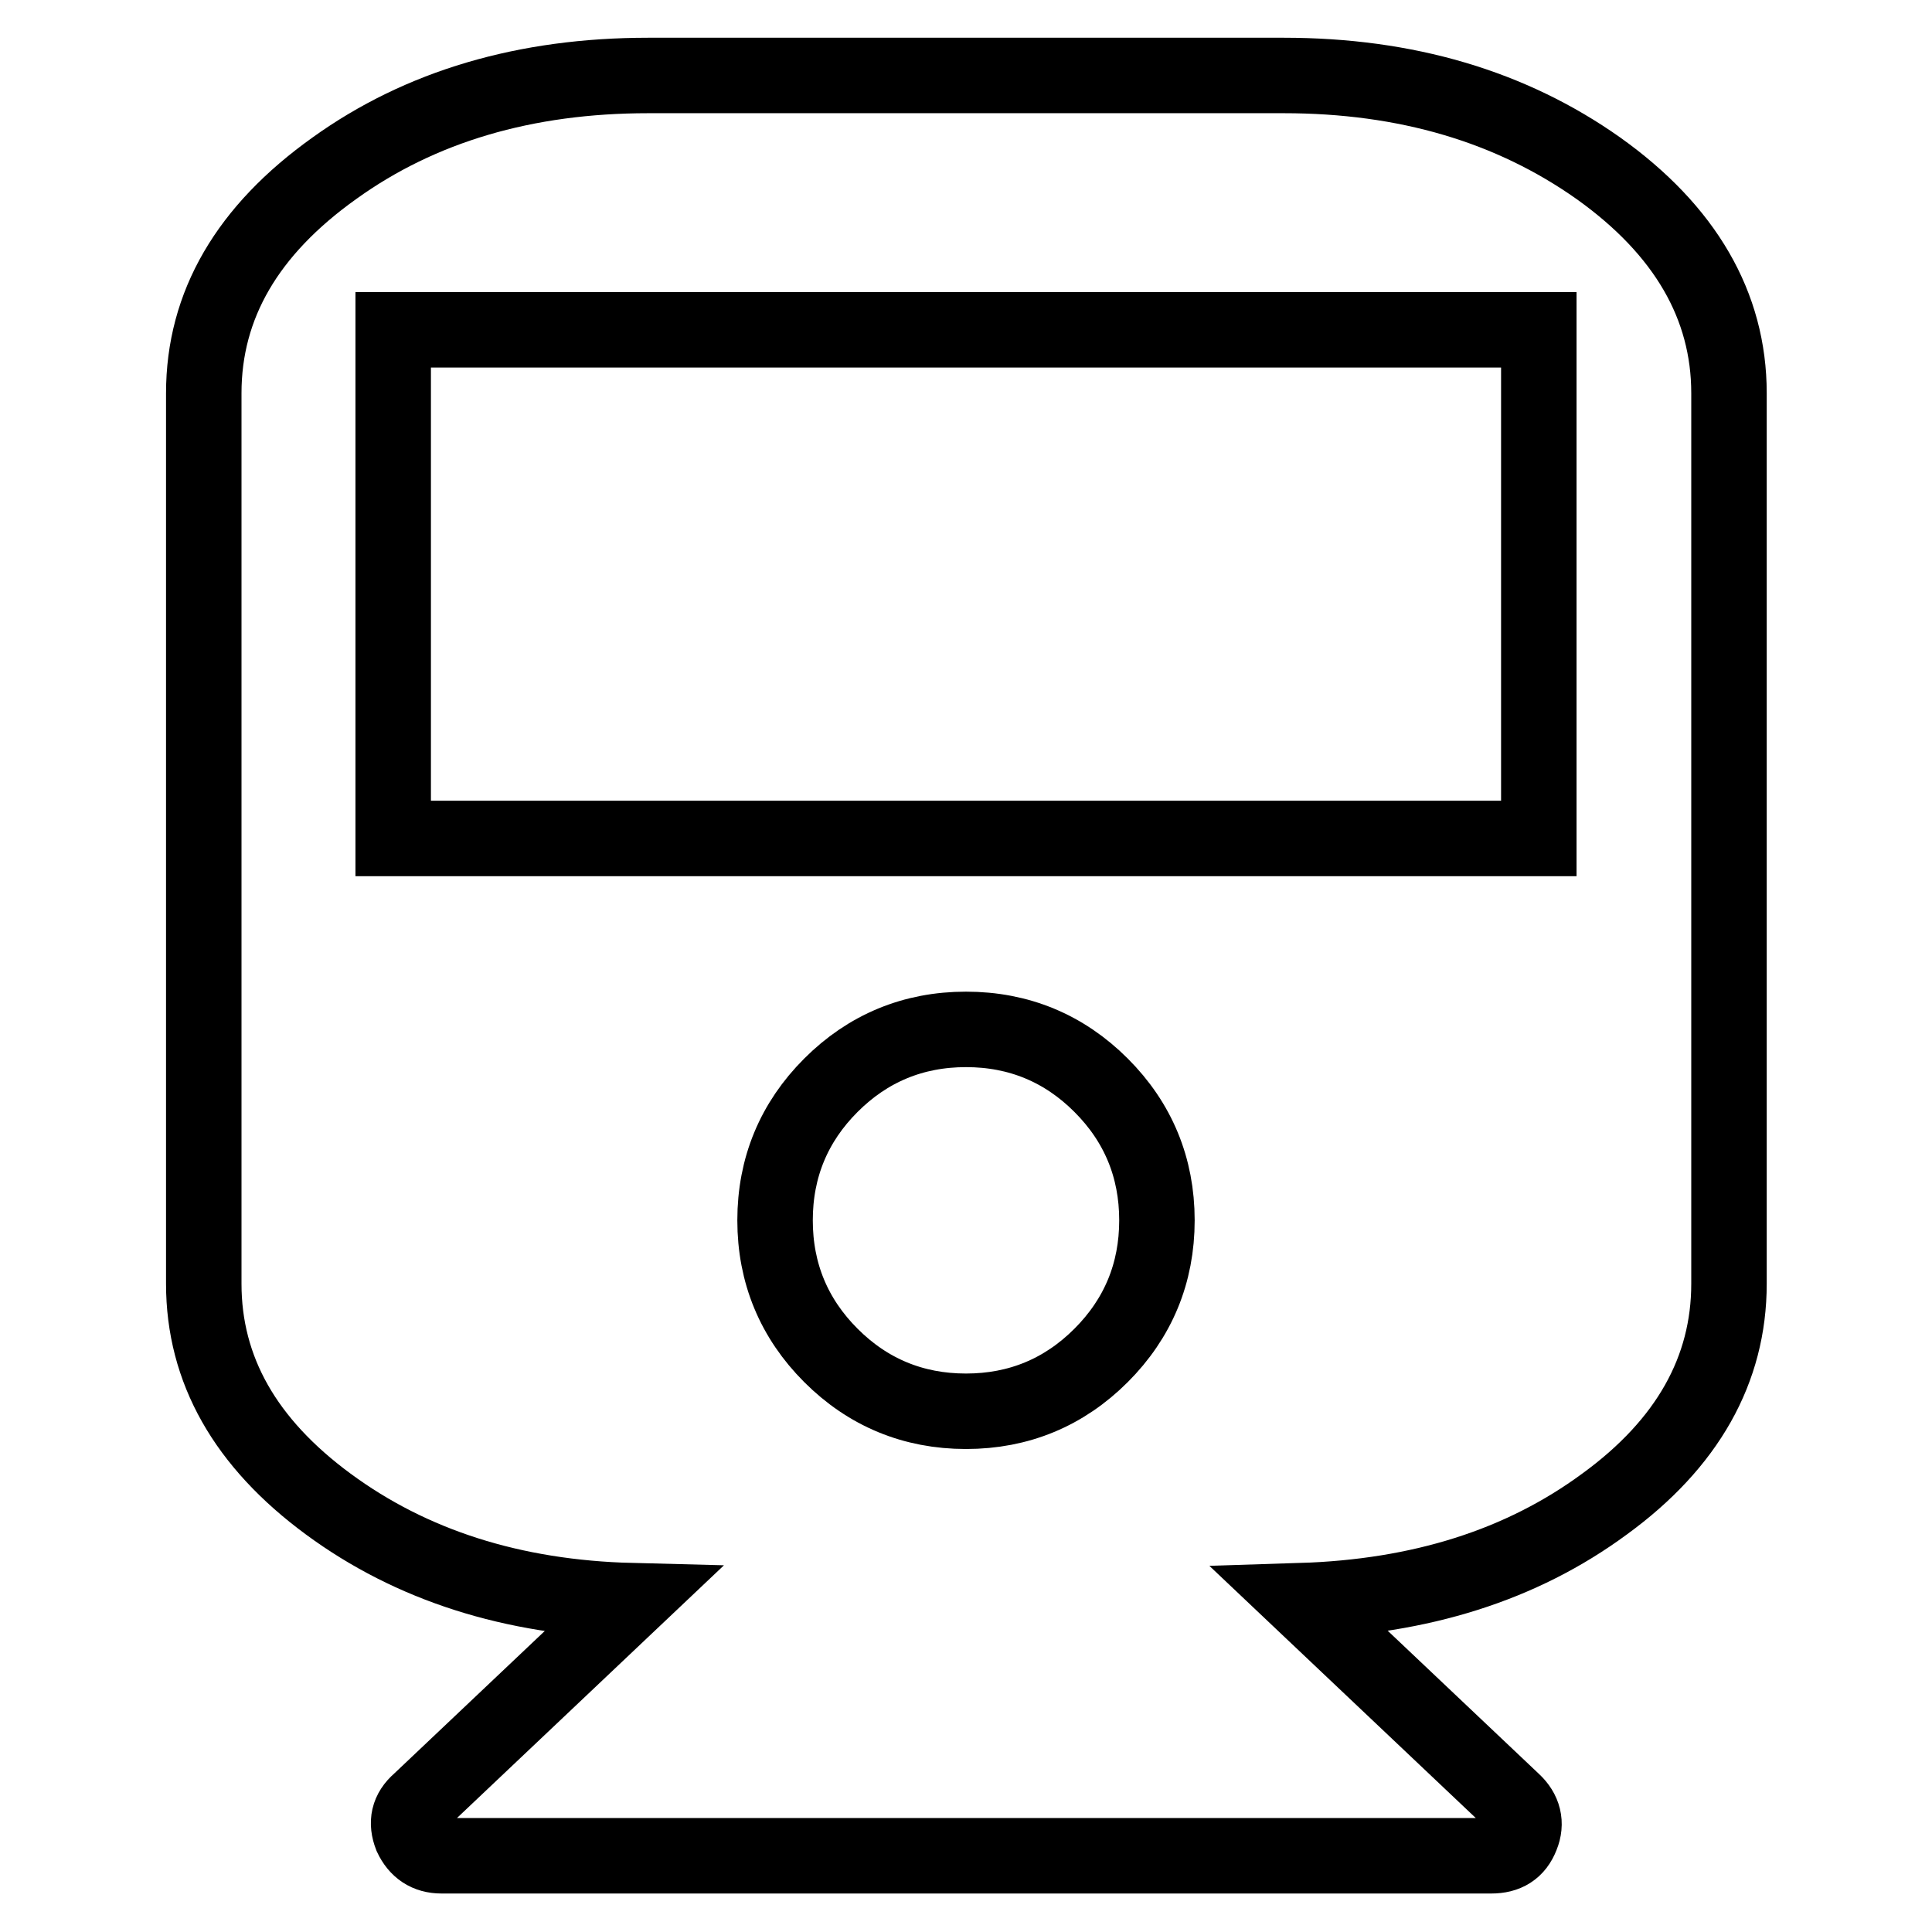
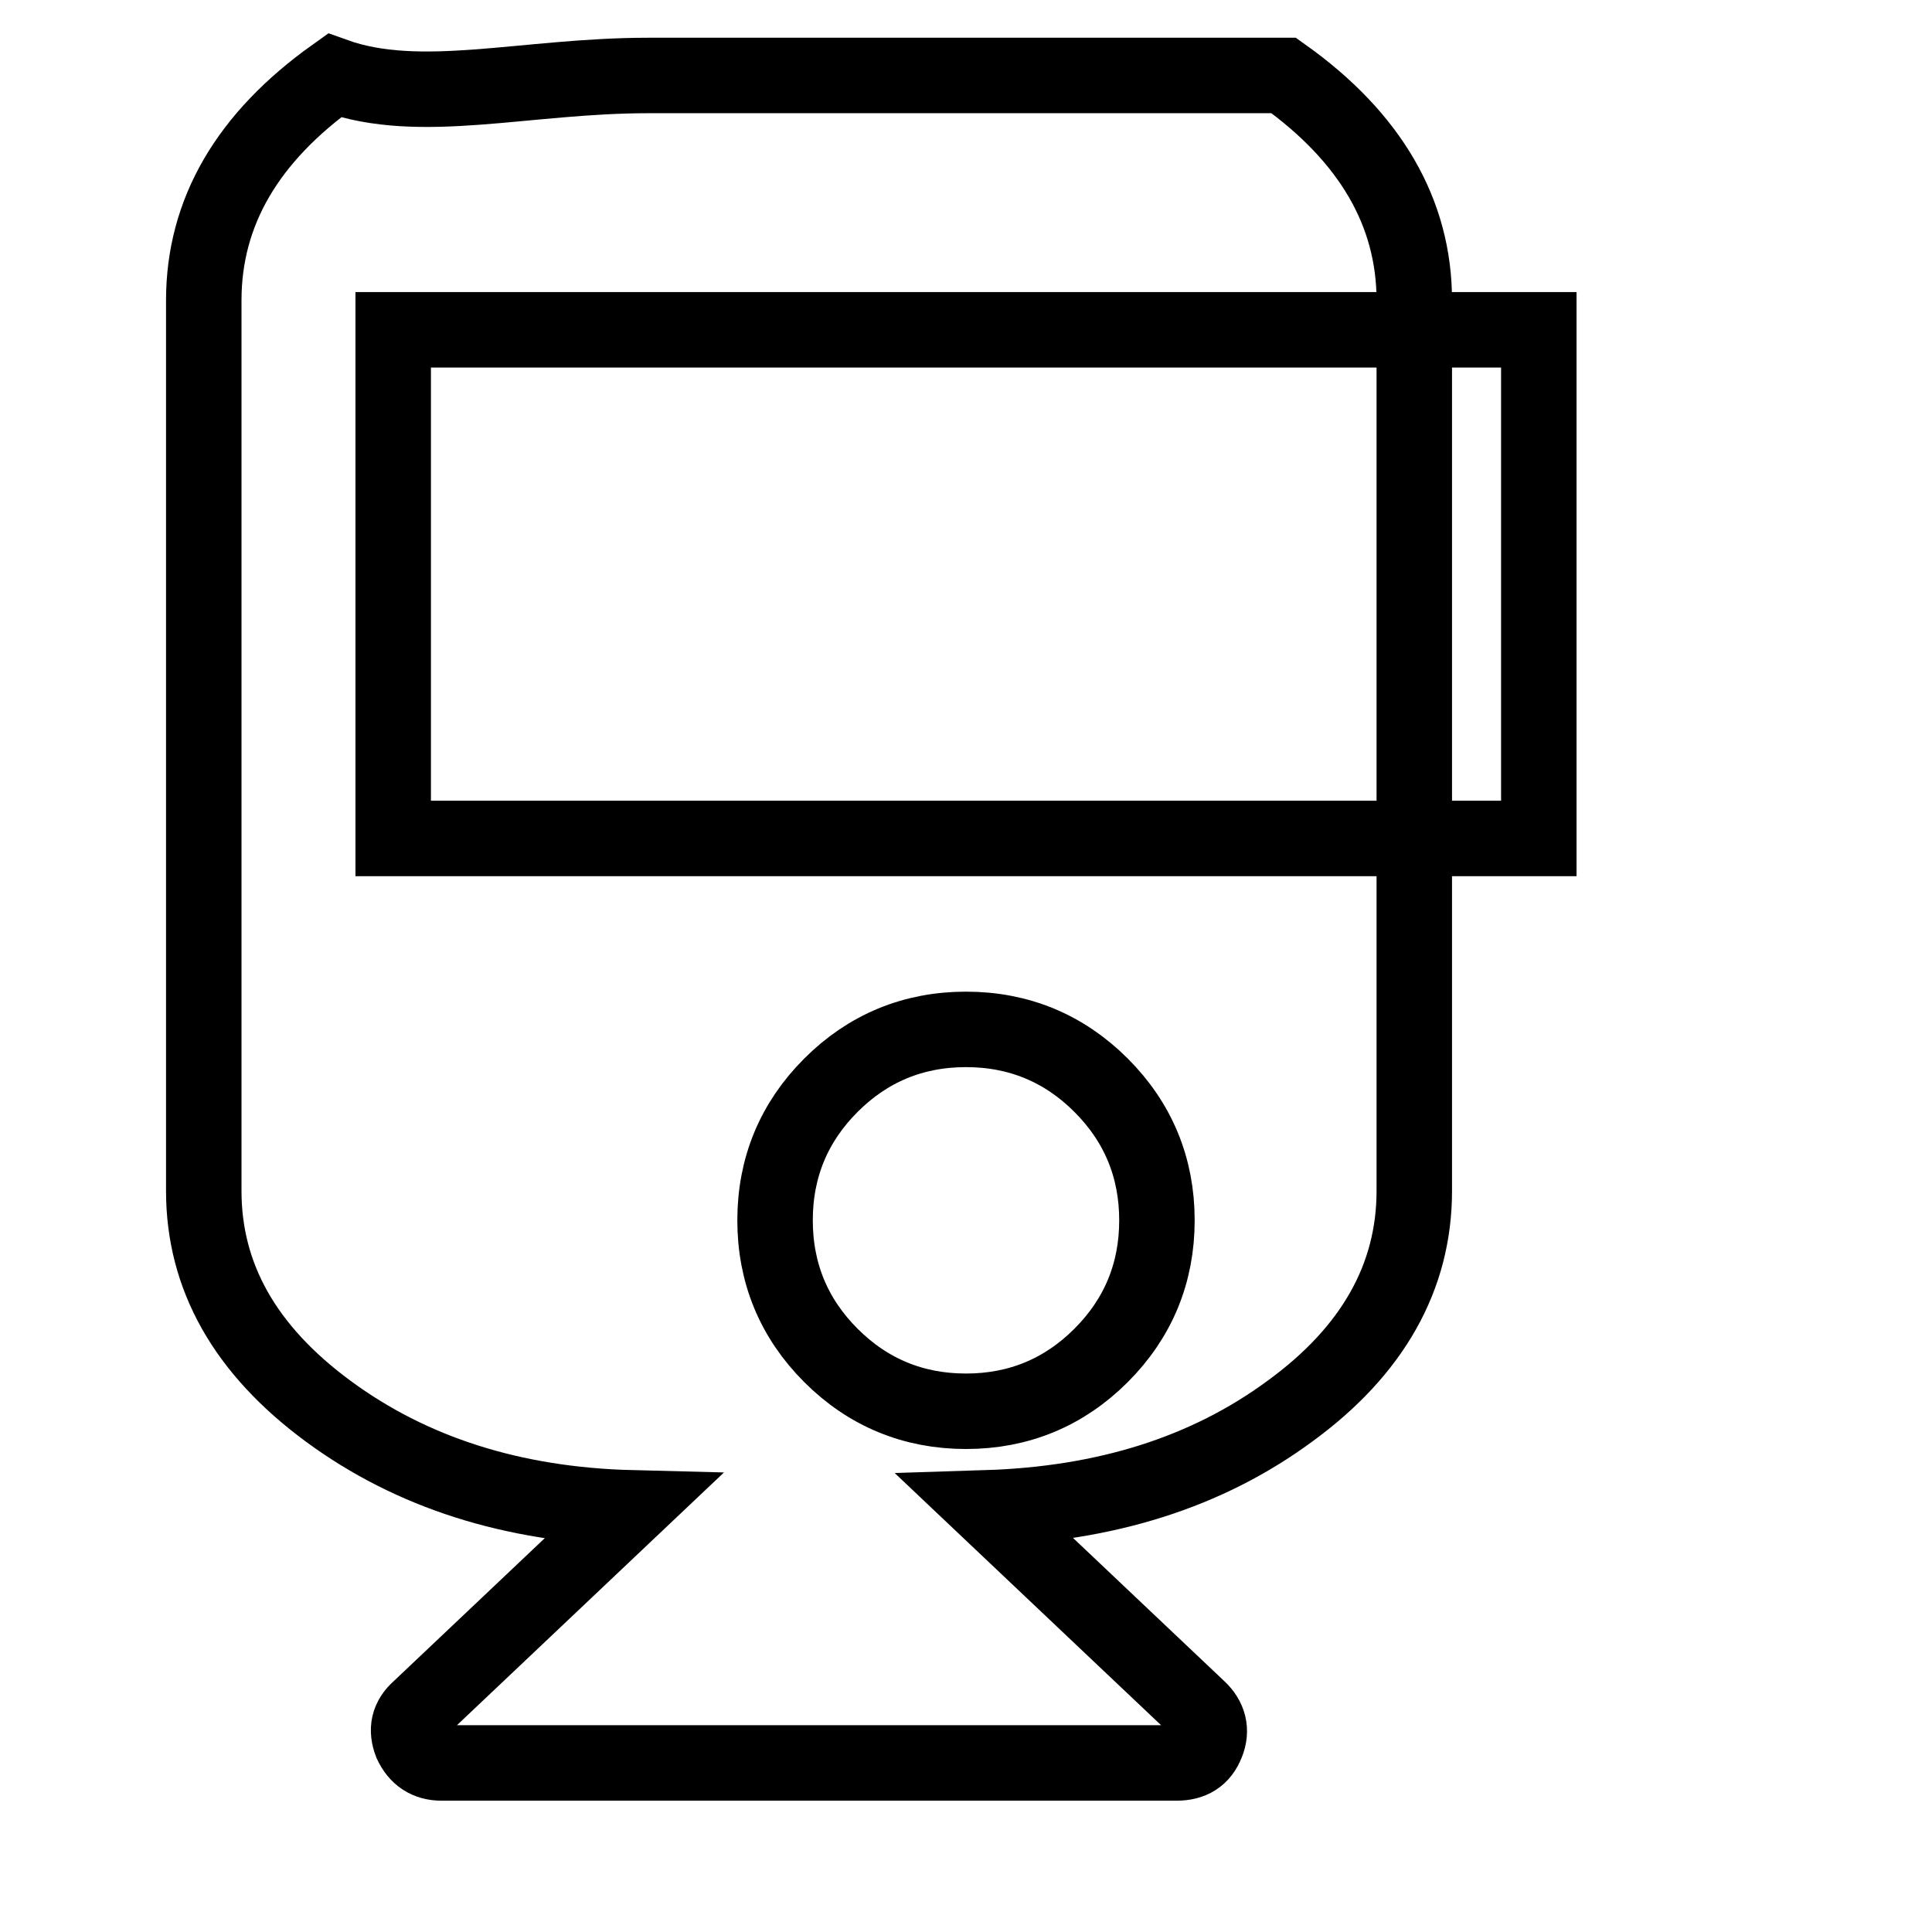
<svg xmlns="http://www.w3.org/2000/svg" version="1.1" x="0px" y="0px" viewBox="0 0 256 256" enable-background="new 0 0 256 256" xml:space="preserve">
  <g>
-     <path stroke-width="10" fill-opacity="0" stroke="#000000" d="M170.1,10c16.2,0,30.1,4.1,41.7,12.3c11.5,8.2,17.3,18.2,17.3,29.8v118c0,11.4-5.5,21.2-16.5,29.2 c-11,8.1-24.4,12.3-40.2,12.8l28.1,26.6c1.4,1.3,1.8,2.9,1.1,4.6c-0.7,1.8-2,2.6-4,2.6H58.5c-1.9,0-3.2-0.9-4-2.6 c-0.7-1.8-0.4-3.3,1.1-4.6l28.1-26.6c-15.8-0.4-29.2-4.7-40.2-12.8c-11-8.1-16.5-17.8-16.5-29.2v-118c0-11.7,5.8-21.6,17.3-29.8 C55.7,14.1,69.6,10,85.9,10H170.1z M128,187c7,0,13-2.5,17.9-7.4s7.4-10.9,7.4-17.9c0-7-2.5-13-7.4-17.9s-10.9-7.4-17.9-7.4 s-13,2.5-17.9,7.4s-7.4,10.9-7.4,17.9c0,7,2.5,13,7.4,17.9S121,187,128,187z M203.9,111.1V43.7H52.1v67.4H203.9z" />
+     <path stroke-width="10" fill-opacity="0" stroke="#000000" d="M170.1,10c11.5,8.2,17.3,18.2,17.3,29.8v118c0,11.4-5.5,21.2-16.5,29.2 c-11,8.1-24.4,12.3-40.2,12.8l28.1,26.6c1.4,1.3,1.8,2.9,1.1,4.6c-0.7,1.8-2,2.6-4,2.6H58.5c-1.9,0-3.2-0.9-4-2.6 c-0.7-1.8-0.4-3.3,1.1-4.6l28.1-26.6c-15.8-0.4-29.2-4.7-40.2-12.8c-11-8.1-16.5-17.8-16.5-29.2v-118c0-11.7,5.8-21.6,17.3-29.8 C55.7,14.1,69.6,10,85.9,10H170.1z M128,187c7,0,13-2.5,17.9-7.4s7.4-10.9,7.4-17.9c0-7-2.5-13-7.4-17.9s-10.9-7.4-17.9-7.4 s-13,2.5-17.9,7.4s-7.4,10.9-7.4,17.9c0,7,2.5,13,7.4,17.9S121,187,128,187z M203.9,111.1V43.7H52.1v67.4H203.9z" />
  </g>
</svg>